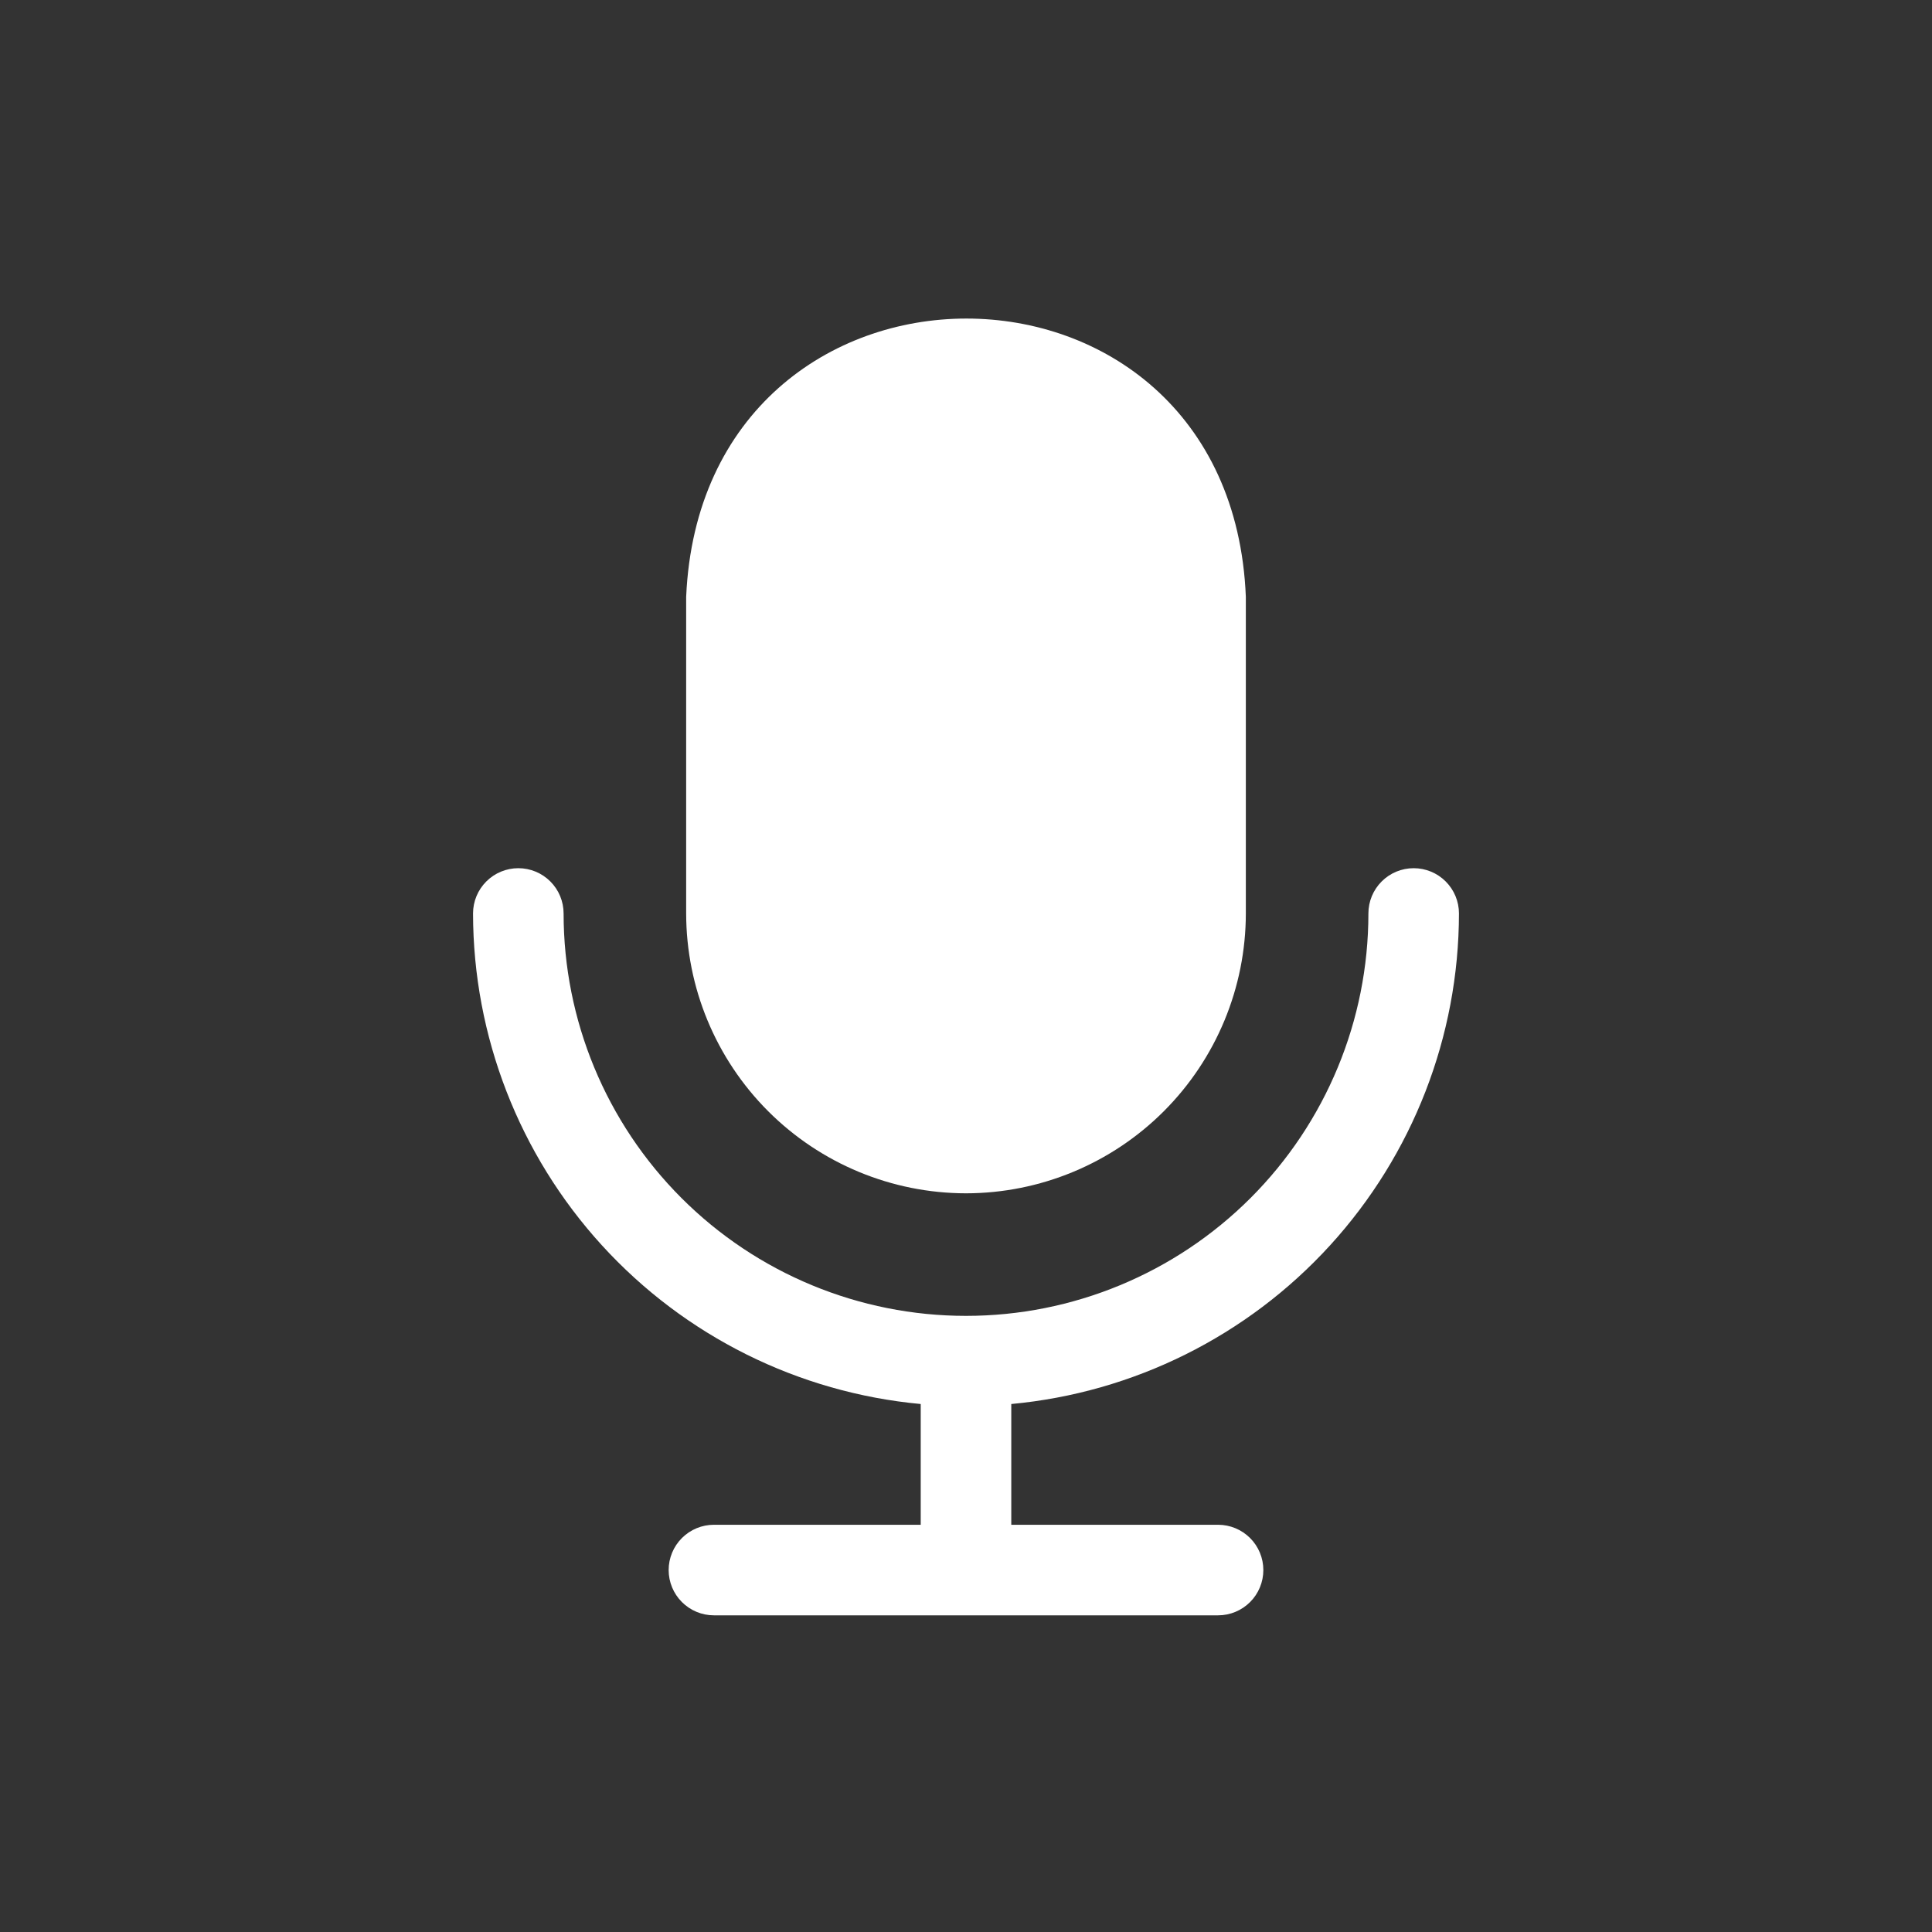
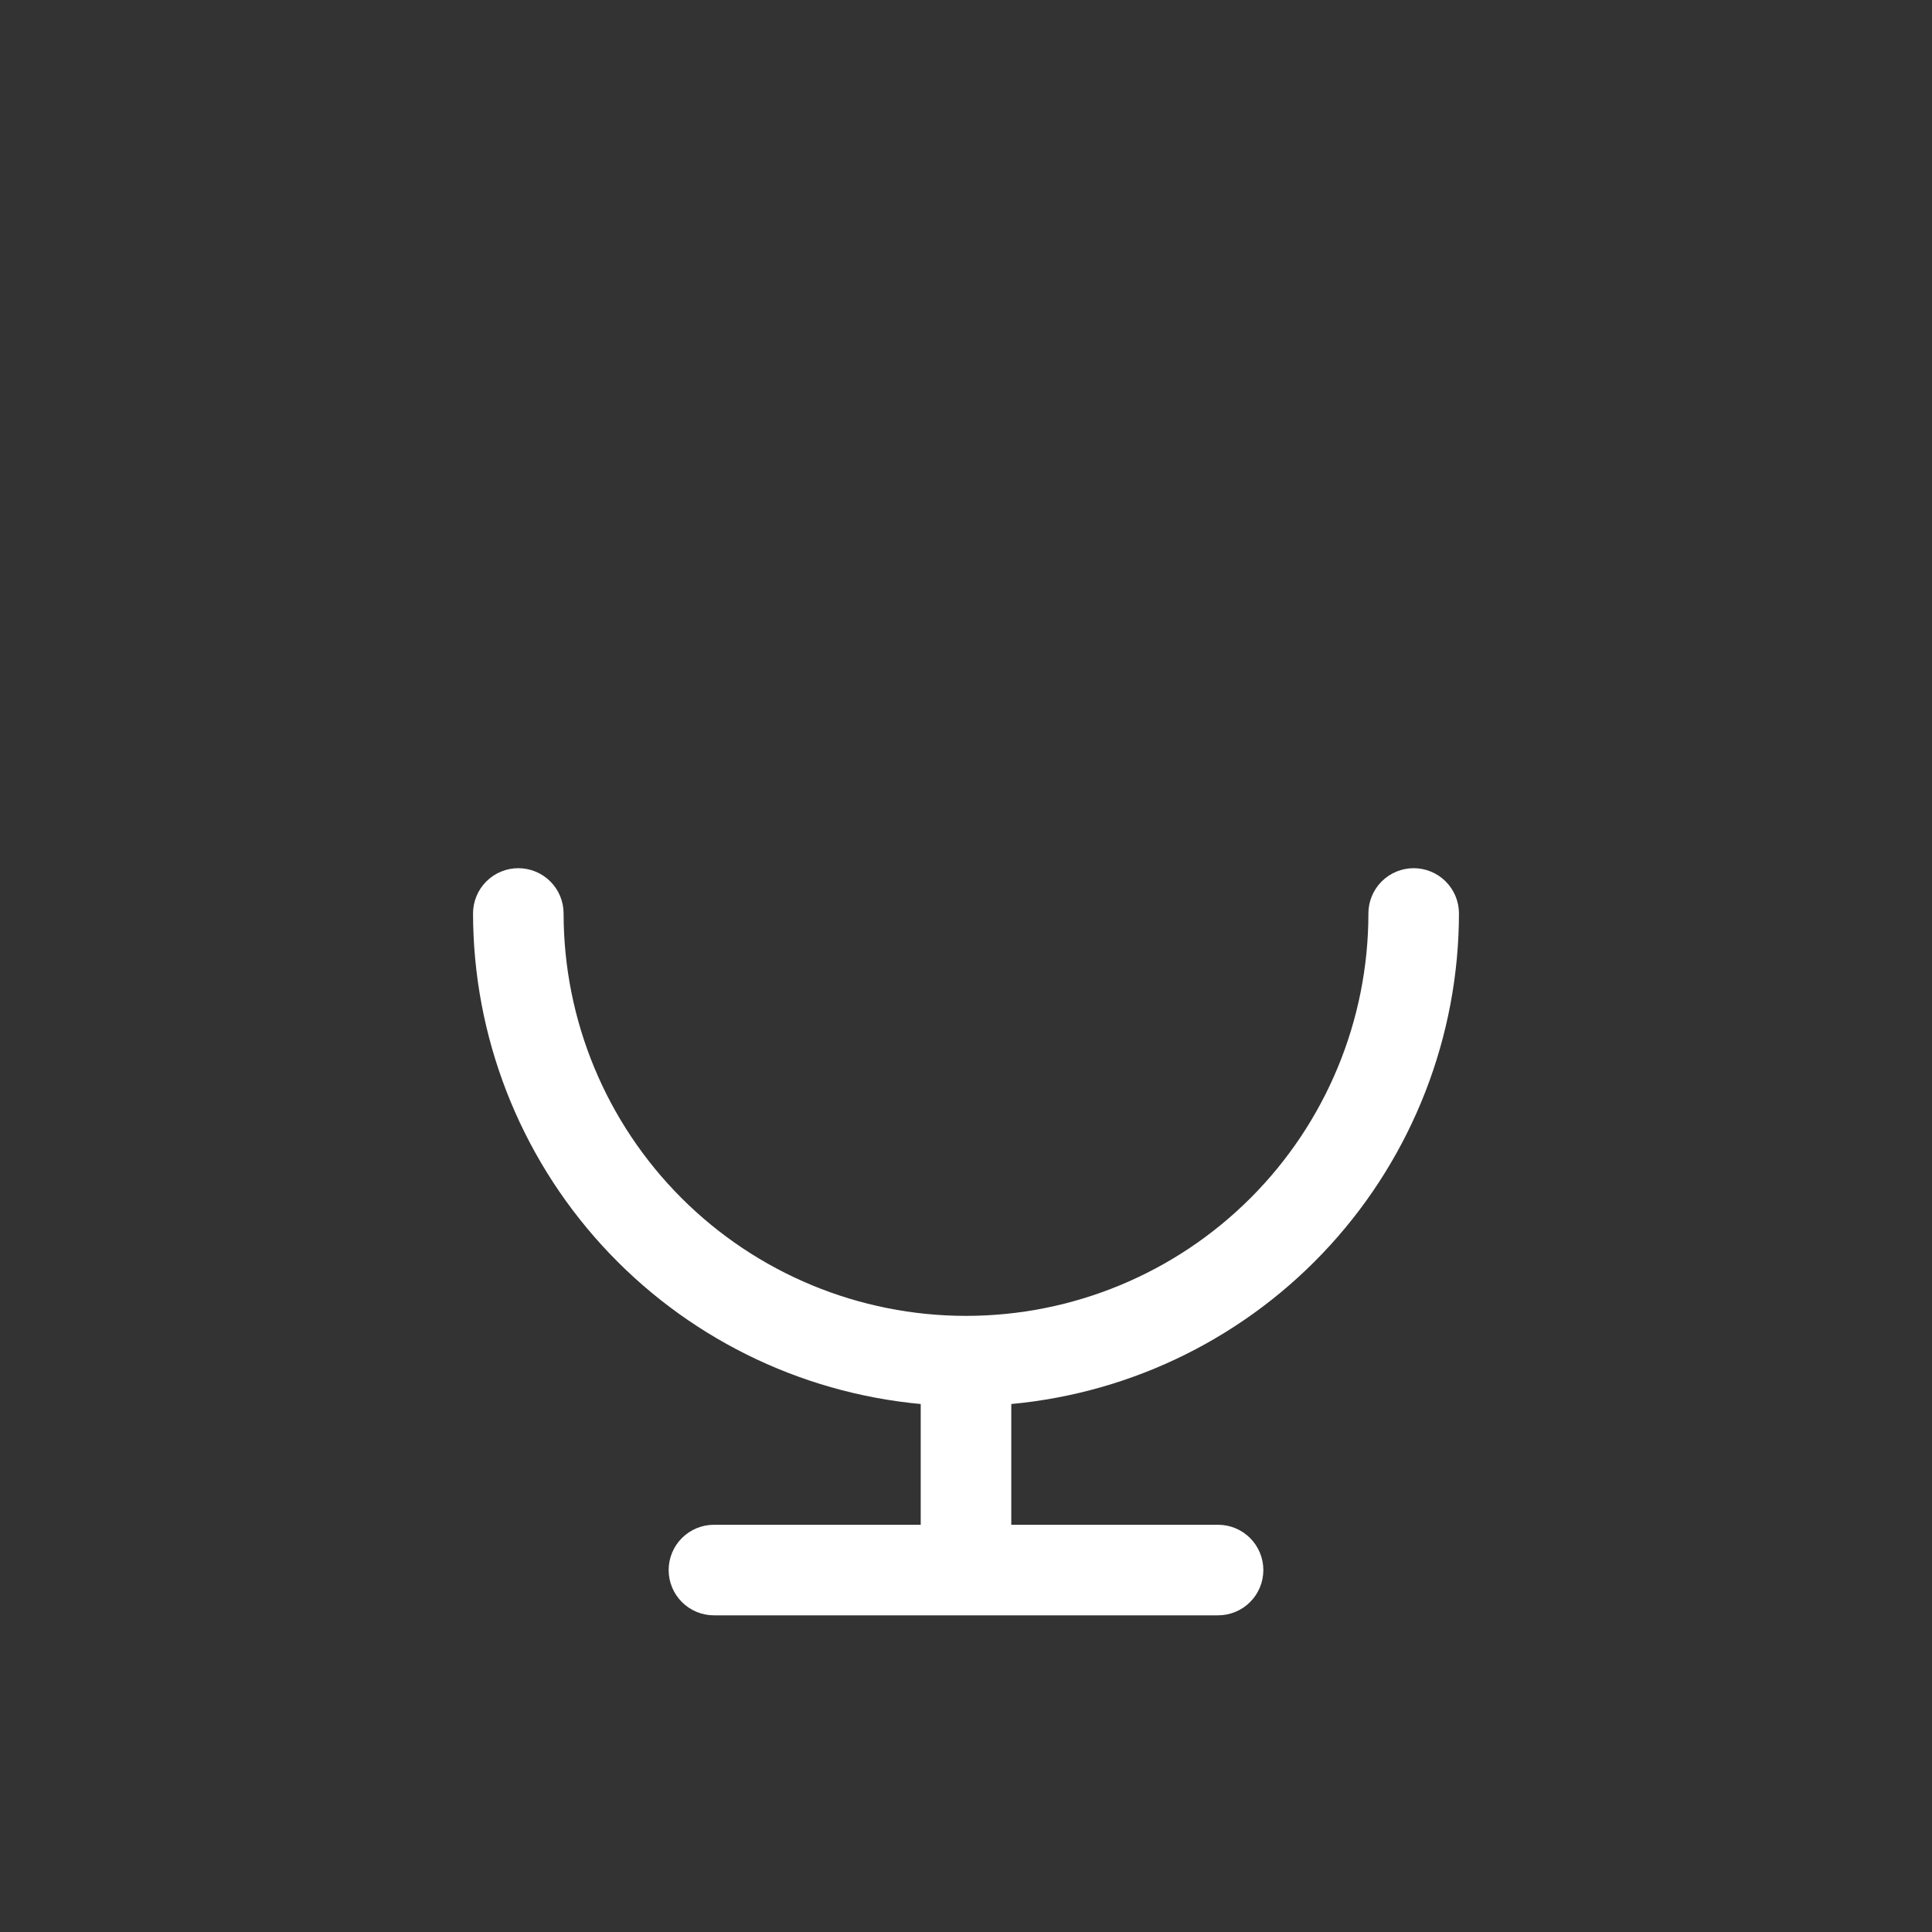
<svg xmlns="http://www.w3.org/2000/svg" width="512" height="512" viewBox="0 0 512 512" fill="none">
  <rect x="0" y="0" width="512" height="512" fill="#333333" stroke="none" />
  <path d="M386.64 242.08C386.64 238.897 385.376 235.845 383.126 233.595C380.875 231.344 377.823 230.08 374.64 230.08C371.458 230.08 368.406 231.344 366.155 233.595C363.905 235.845 362.64 238.897 362.64 242.08C362.64 270.363 351.405 297.487 331.406 317.486C311.407 337.485 284.283 348.72 256 348.72C227.718 348.72 200.593 337.485 180.594 317.486C160.596 297.487 149.36 270.363 149.36 242.08C149.36 238.897 148.096 235.845 145.846 233.595C143.595 231.344 140.543 230.08 137.36 230.08C134.178 230.08 131.126 231.344 128.875 233.595C126.625 235.845 125.36 238.897 125.36 242.08C125.4 274.63 137.583 305.994 159.525 330.037C181.467 354.08 211.589 369.072 244 372.08V404.08H189.2C186.018 404.08 182.966 405.344 180.715 407.595C178.465 409.845 177.2 412.897 177.2 416.08C177.2 419.263 178.465 422.315 180.715 424.565C182.966 426.816 186.018 428.08 189.2 428.08H322.8C325.983 428.08 329.035 426.816 331.286 424.565C333.536 422.315 334.8 419.263 334.8 416.08C334.8 412.897 333.536 409.845 331.286 407.595C329.035 405.344 325.983 404.08 322.8 404.08H268V372.08C300.411 369.072 330.534 354.08 352.476 330.037C374.418 305.994 386.6 274.63 386.64 242.08Z" fill="white" />
-   <path d="M256.001 316.24C275.663 316.219 294.513 308.399 308.416 294.496C322.32 280.592 330.14 261.742 330.161 242.08V158.16C326.161 59.84 186.161 59.84 181.841 158.16V242.08C181.862 261.742 189.682 280.592 203.585 294.496C217.488 308.399 236.339 316.219 256.001 316.24Z" fill="white" />
</svg>